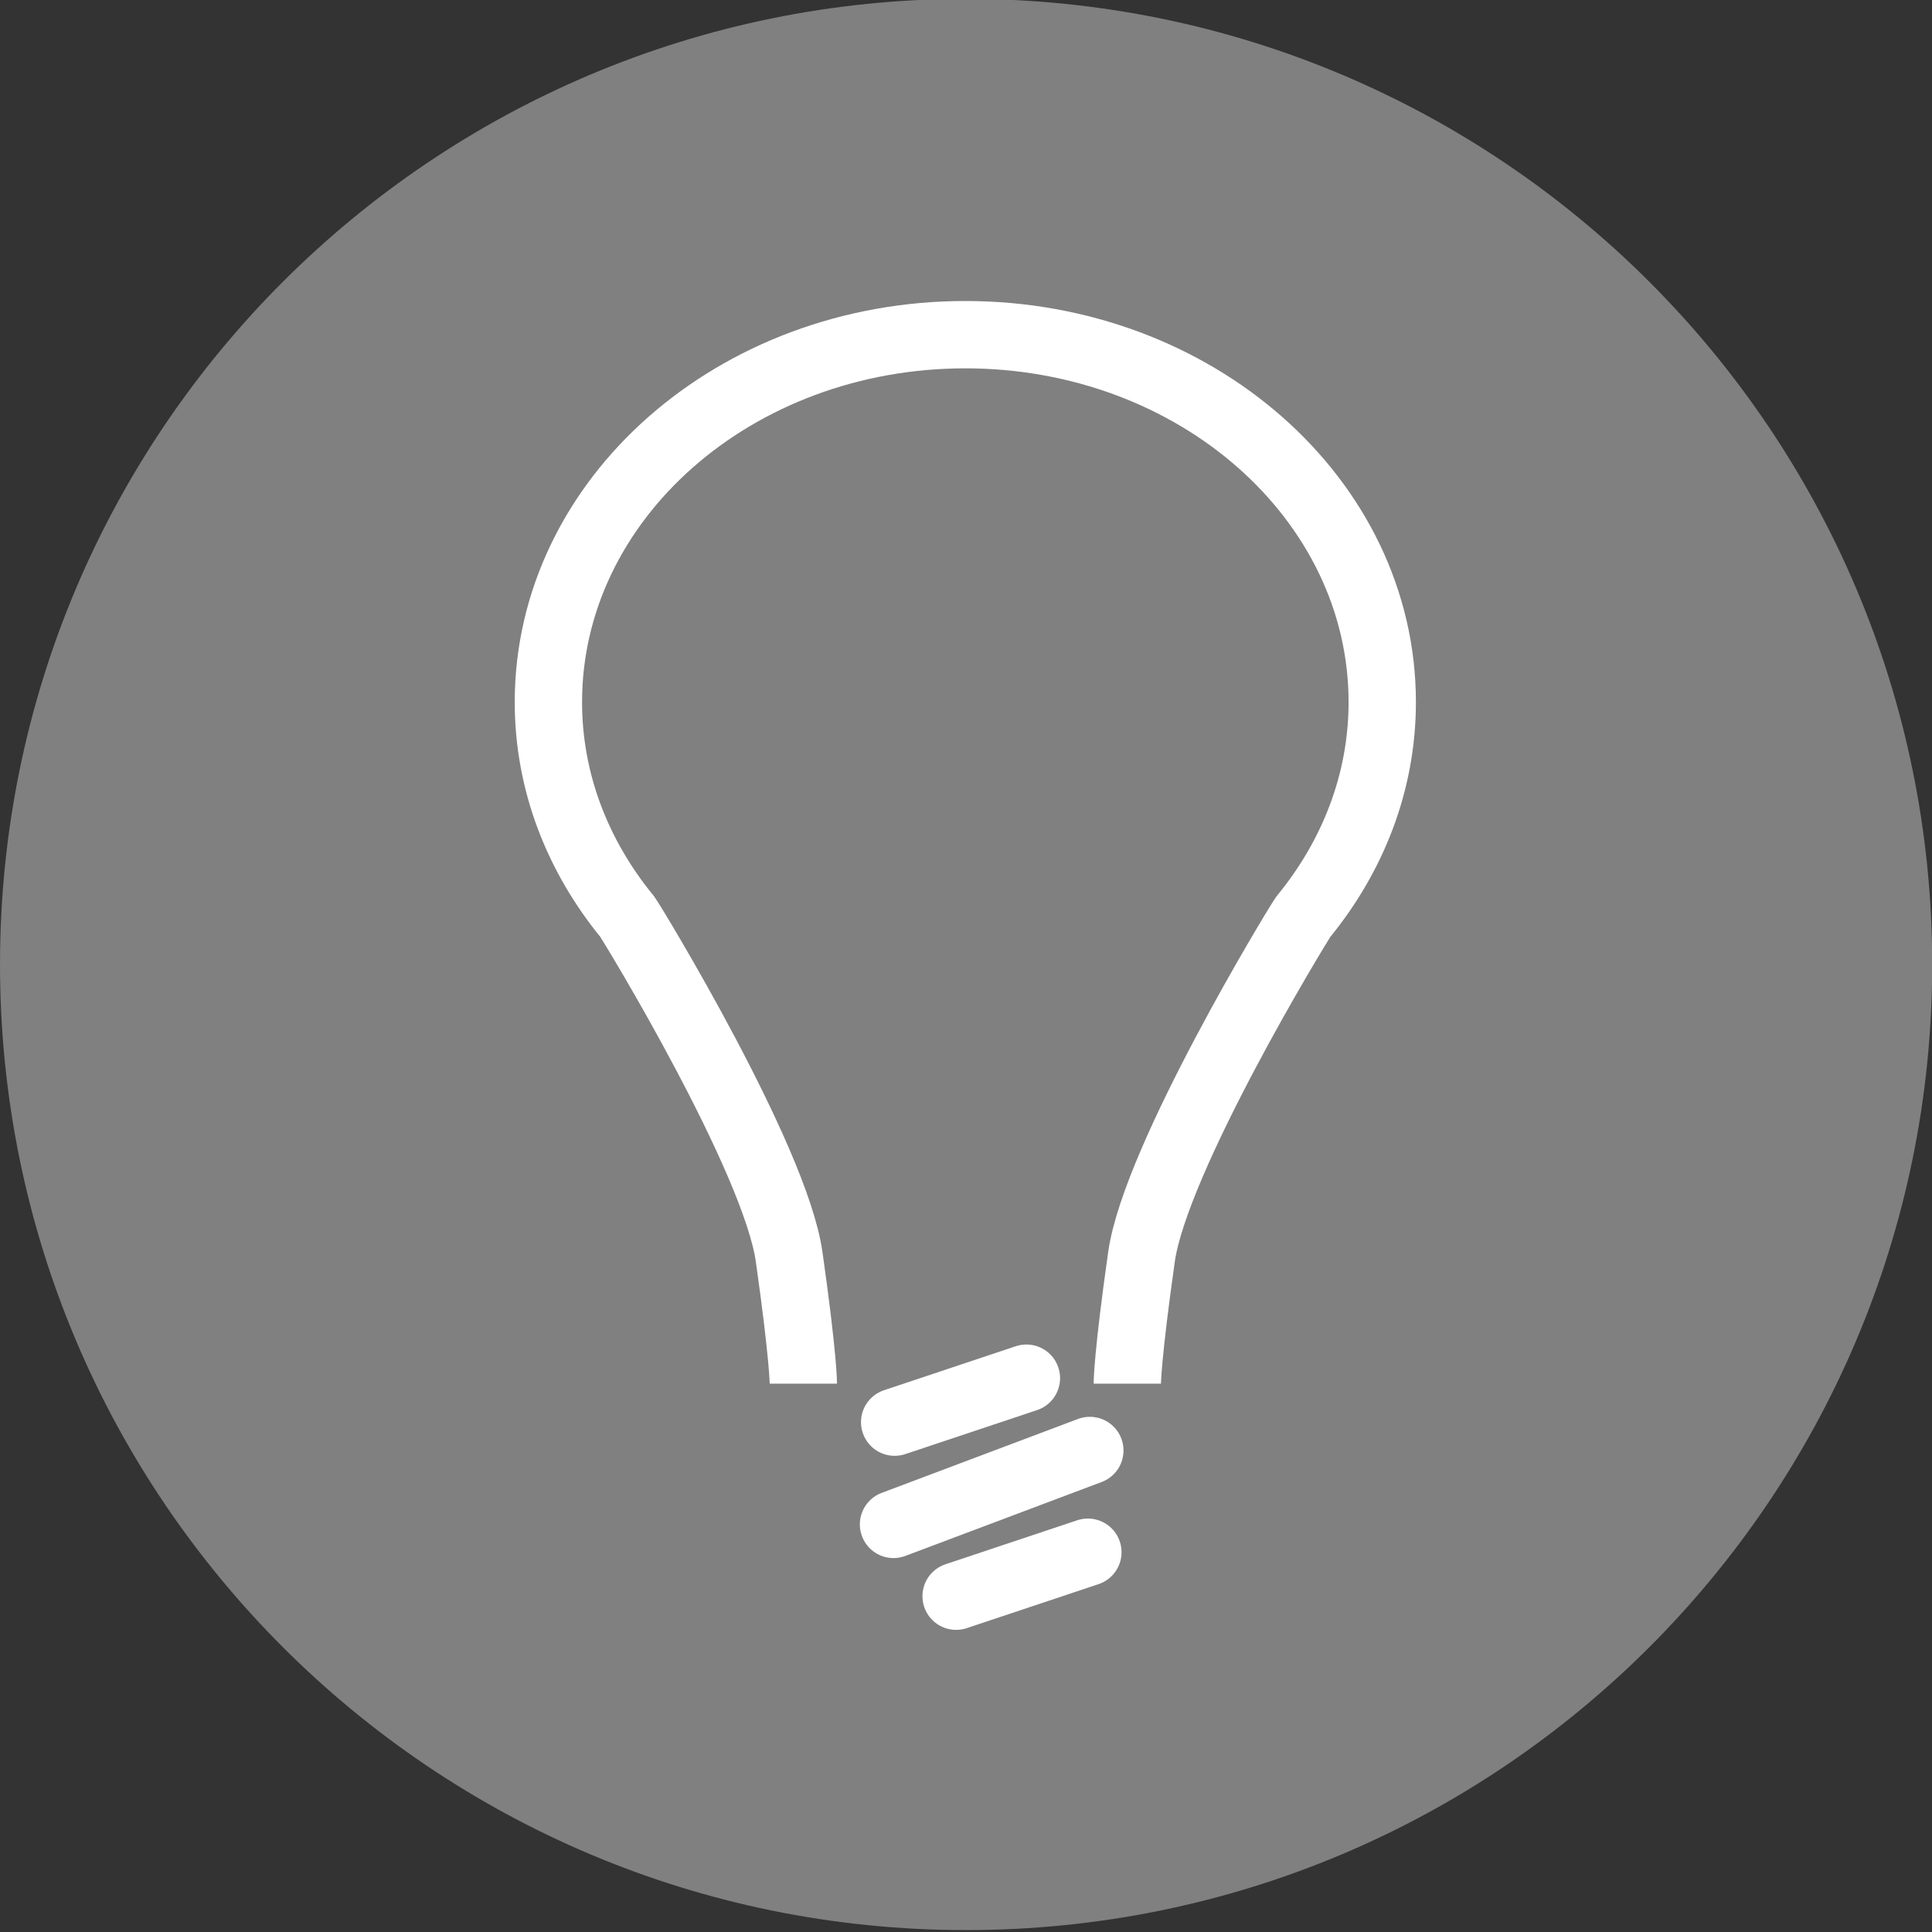
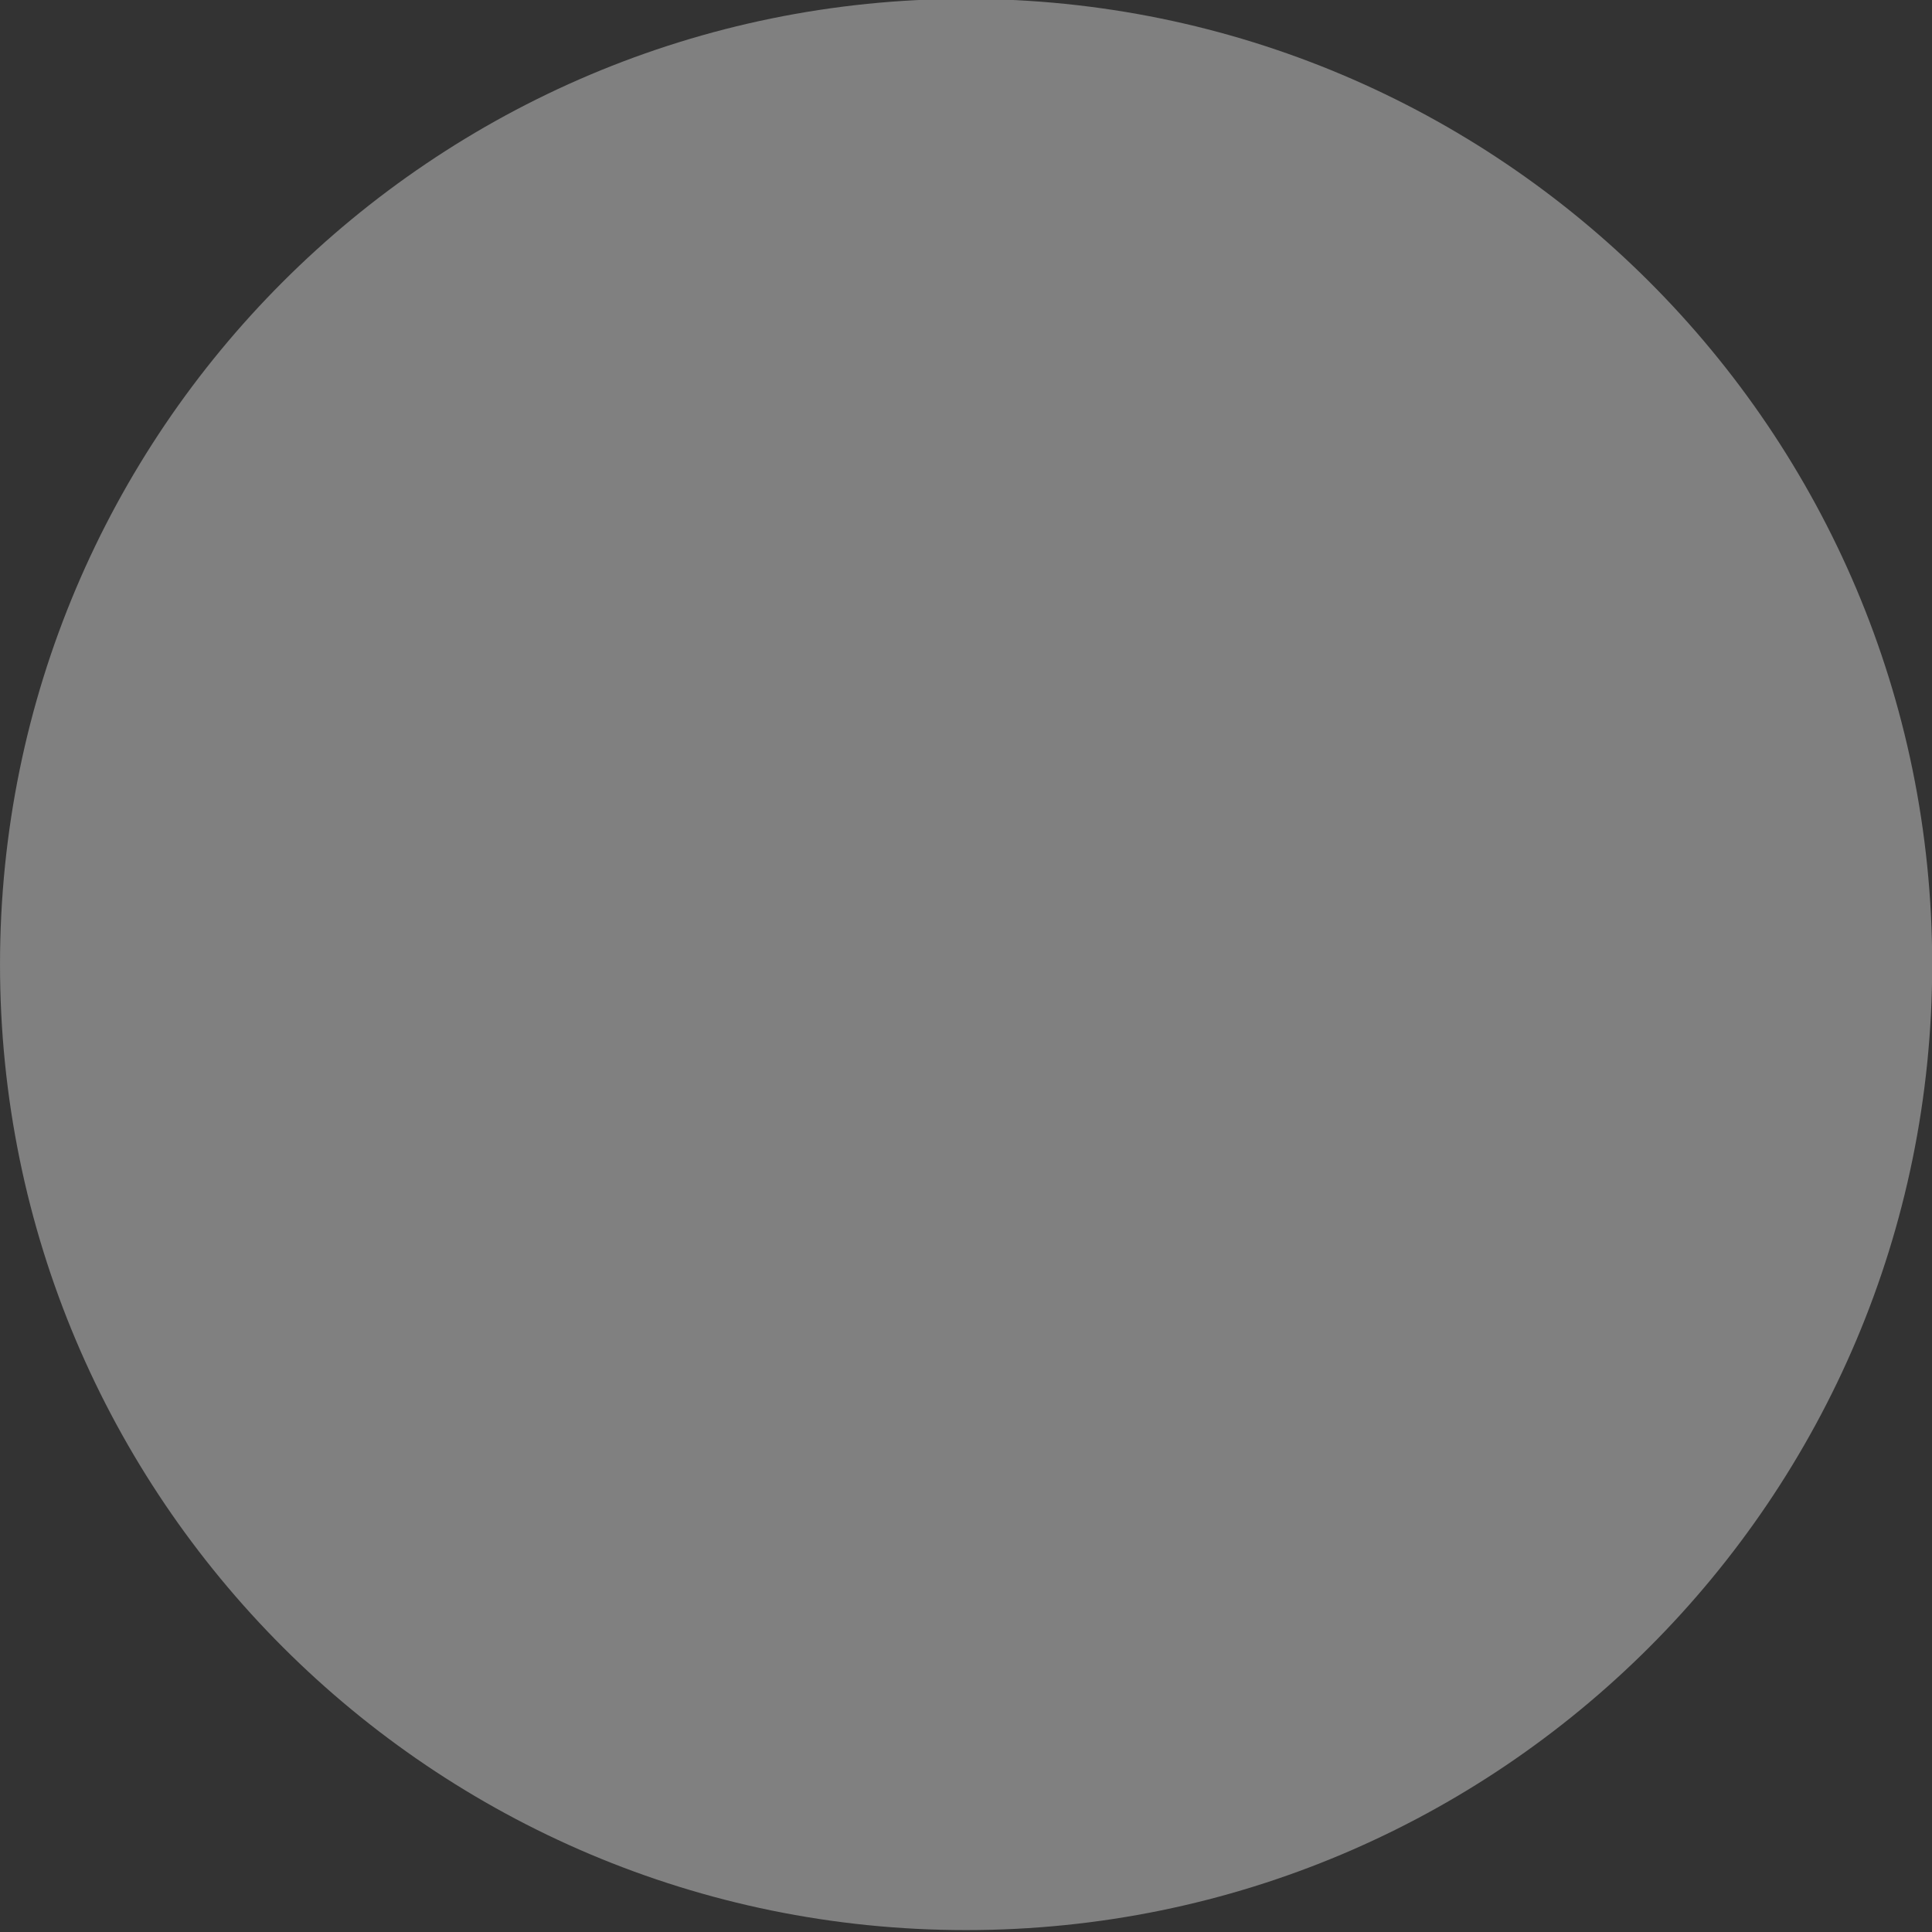
- <svg xmlns="http://www.w3.org/2000/svg" xmlns:ns1="http://sodipodi.sourceforge.net/DTD/sodipodi-0.dtd" xmlns:ns2="http://www.inkscape.org/namespaces/inkscape" xmlns:ns3="http://ns.adobe.com/AdobeIllustrator/10.0/" id="svg13864" ns1:docname="New document 50" viewBox="0 0 286.91 286.91" version="1.1" ns2:version="0.47pre3 r22311">
+ <svg xmlns="http://www.w3.org/2000/svg" xmlns:ns1="http://sodipodi.sourceforge.net/DTD/sodipodi-0.dtd" xmlns:ns2="http://www.inkscape.org/namespaces/inkscape" id="svg13864" ns1:docname="New document 50" viewBox="0 0 286.91 286.91" version="1.1" ns2:version="0.47pre3 r22311">
  <rect x="0" y="0" width="286.91" height="286.91" fill="#333333" stroke="none" />
  <ns1:namedview id="base" bordercolor="#666666" ns2:pageshadow="2" ns2:window-y="0" pagecolor="#ffffff" ns2:window-height="488" ns2:window-maximized="0" ns2:zoom="0.35" ns2:window-x="683" showgrid="false" borderopacity="1.0" ns2:current-layer="layer1" ns2:cx="413.34236" ns2:cy="444.05665" ns2:window-width="591" ns2:pageopacity="0.0" ns2:document-units="px" />
  <g id="layer1" ns2:label="Layer 1" ns2:groupmode="layer" transform="translate(38.342 -689.51)">
    <path id="path3794-1" ns1:rx="170.99677" ns1:ry="137.74739" style="color:#000000;fill:#808080" ns1:type="arc" d="m484.49 498.52c0 76.076-76.558 137.75-171 137.75-94.439 0-171-61.672-171-137.75 0-76.076 76.558-137.75 171-137.75 94.439 0 171 61.672 171 137.75z" transform="matrix(.839 0 0 1.041 -157.89 313.78)" ns1:cy="498.52267" ns1:cx="313.49405" />
    <g id="g4663" style="stroke-width:11.722" transform="matrix(.853 0 0 .853 -874.66 -71.543)">
-       <path id="path3986-6" ns1:nodetypes="cc" style="stroke:#ffffff;stroke-linecap:round;stroke-width:11.722;fill:none" d="m1136.2 1139.8 22.938-7.658" />
-       <path id="path3986-6-5" ns1:nodetypes="cc" style="stroke:#ffffff;stroke-linecap:round;stroke-width:11.722;fill:none" d="m1136 1157.6 34.18-12.869" />
-       <path id="path3986-6-6" ns1:nodetypes="cc" style="stroke:#ffffff;stroke-linecap:round;stroke-width:11.722;fill:none" d="m1146.9 1170.1 22.938-7.658" />
-       <path id="path4420" ns1:nodetypes="ccccssccc" ns3:knockout="Off" style="stroke:#ffffff;stroke-width:11.722;fill:none" d="m1176.7 1133.1s0-4.651 2.476-22.102c2.44-17.136 27.148-57.757 28.168-59.187 8.612-10.518 13.743-23.397 13.743-37.361 0-35.331-32.5-63.977-72.584-63.977-40.088 0-72.586 28.646-72.586 63.977 0 13.964 5.13 26.844 13.74 37.361 1.019 1.431 25.732 42.052 28.17 59.187 2.479 17.451 2.479 22.102 2.479 22.102" />
-     </g>
+       </g>
  </g>
</svg>